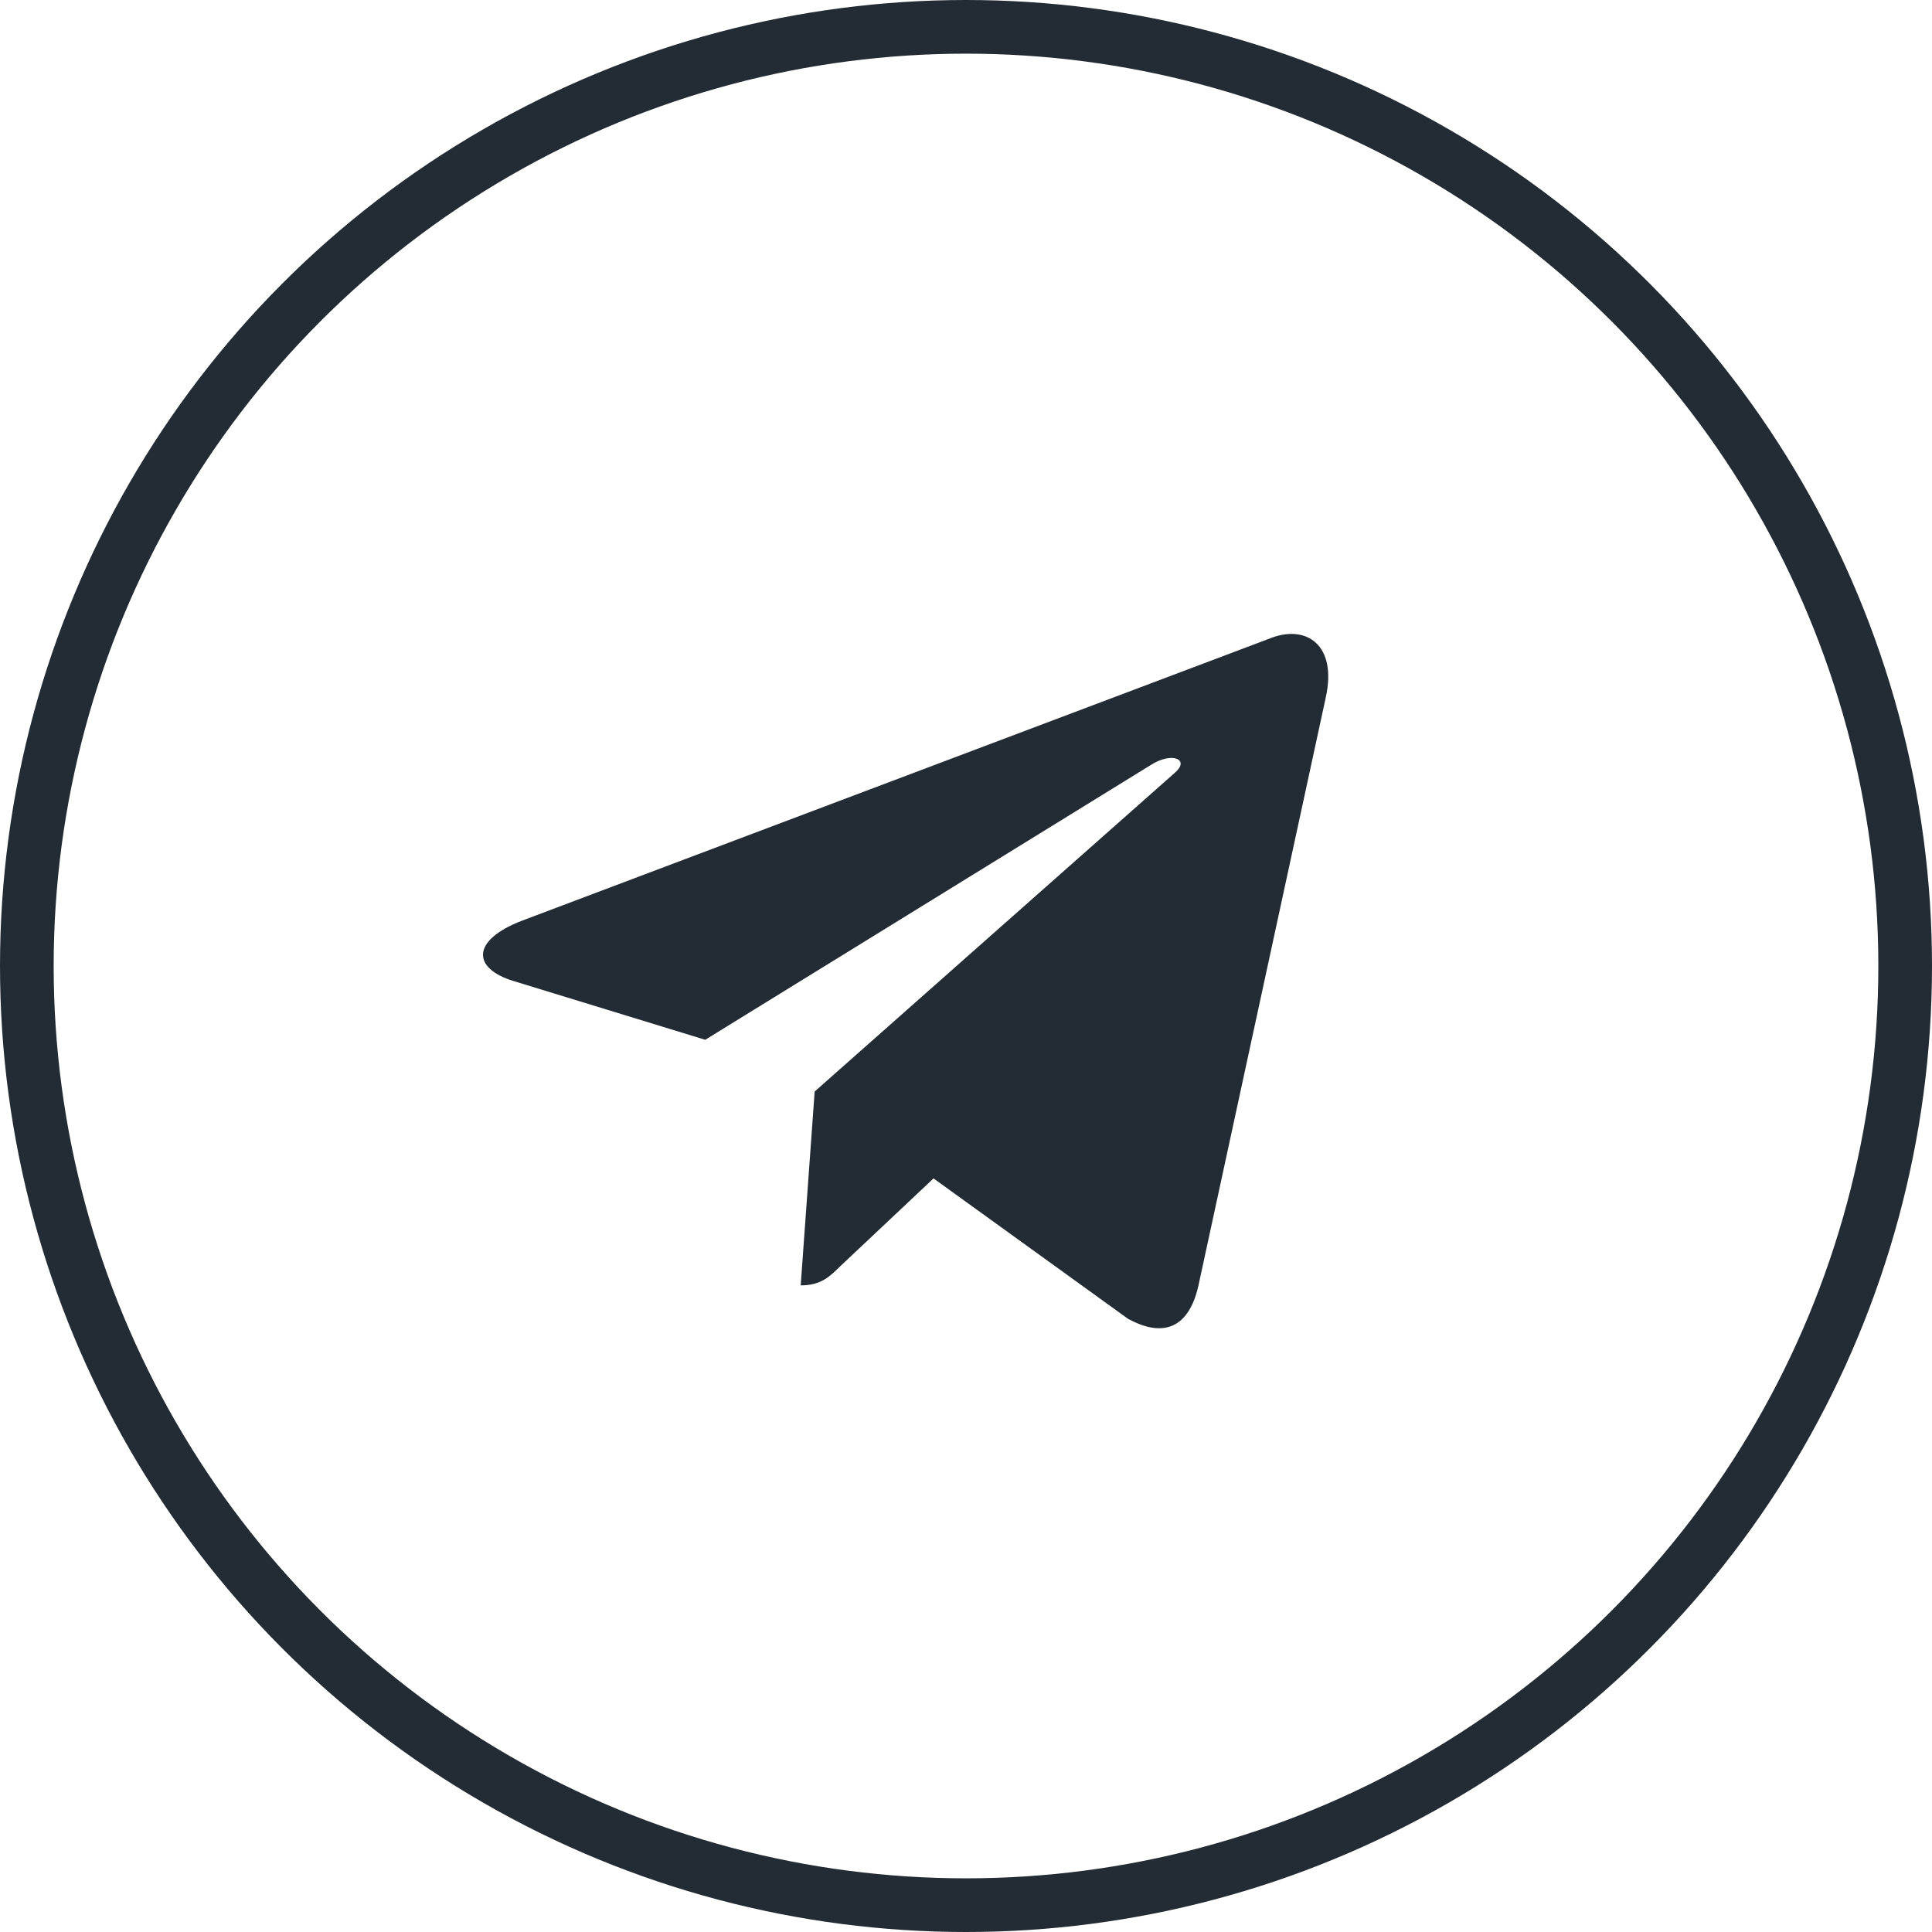
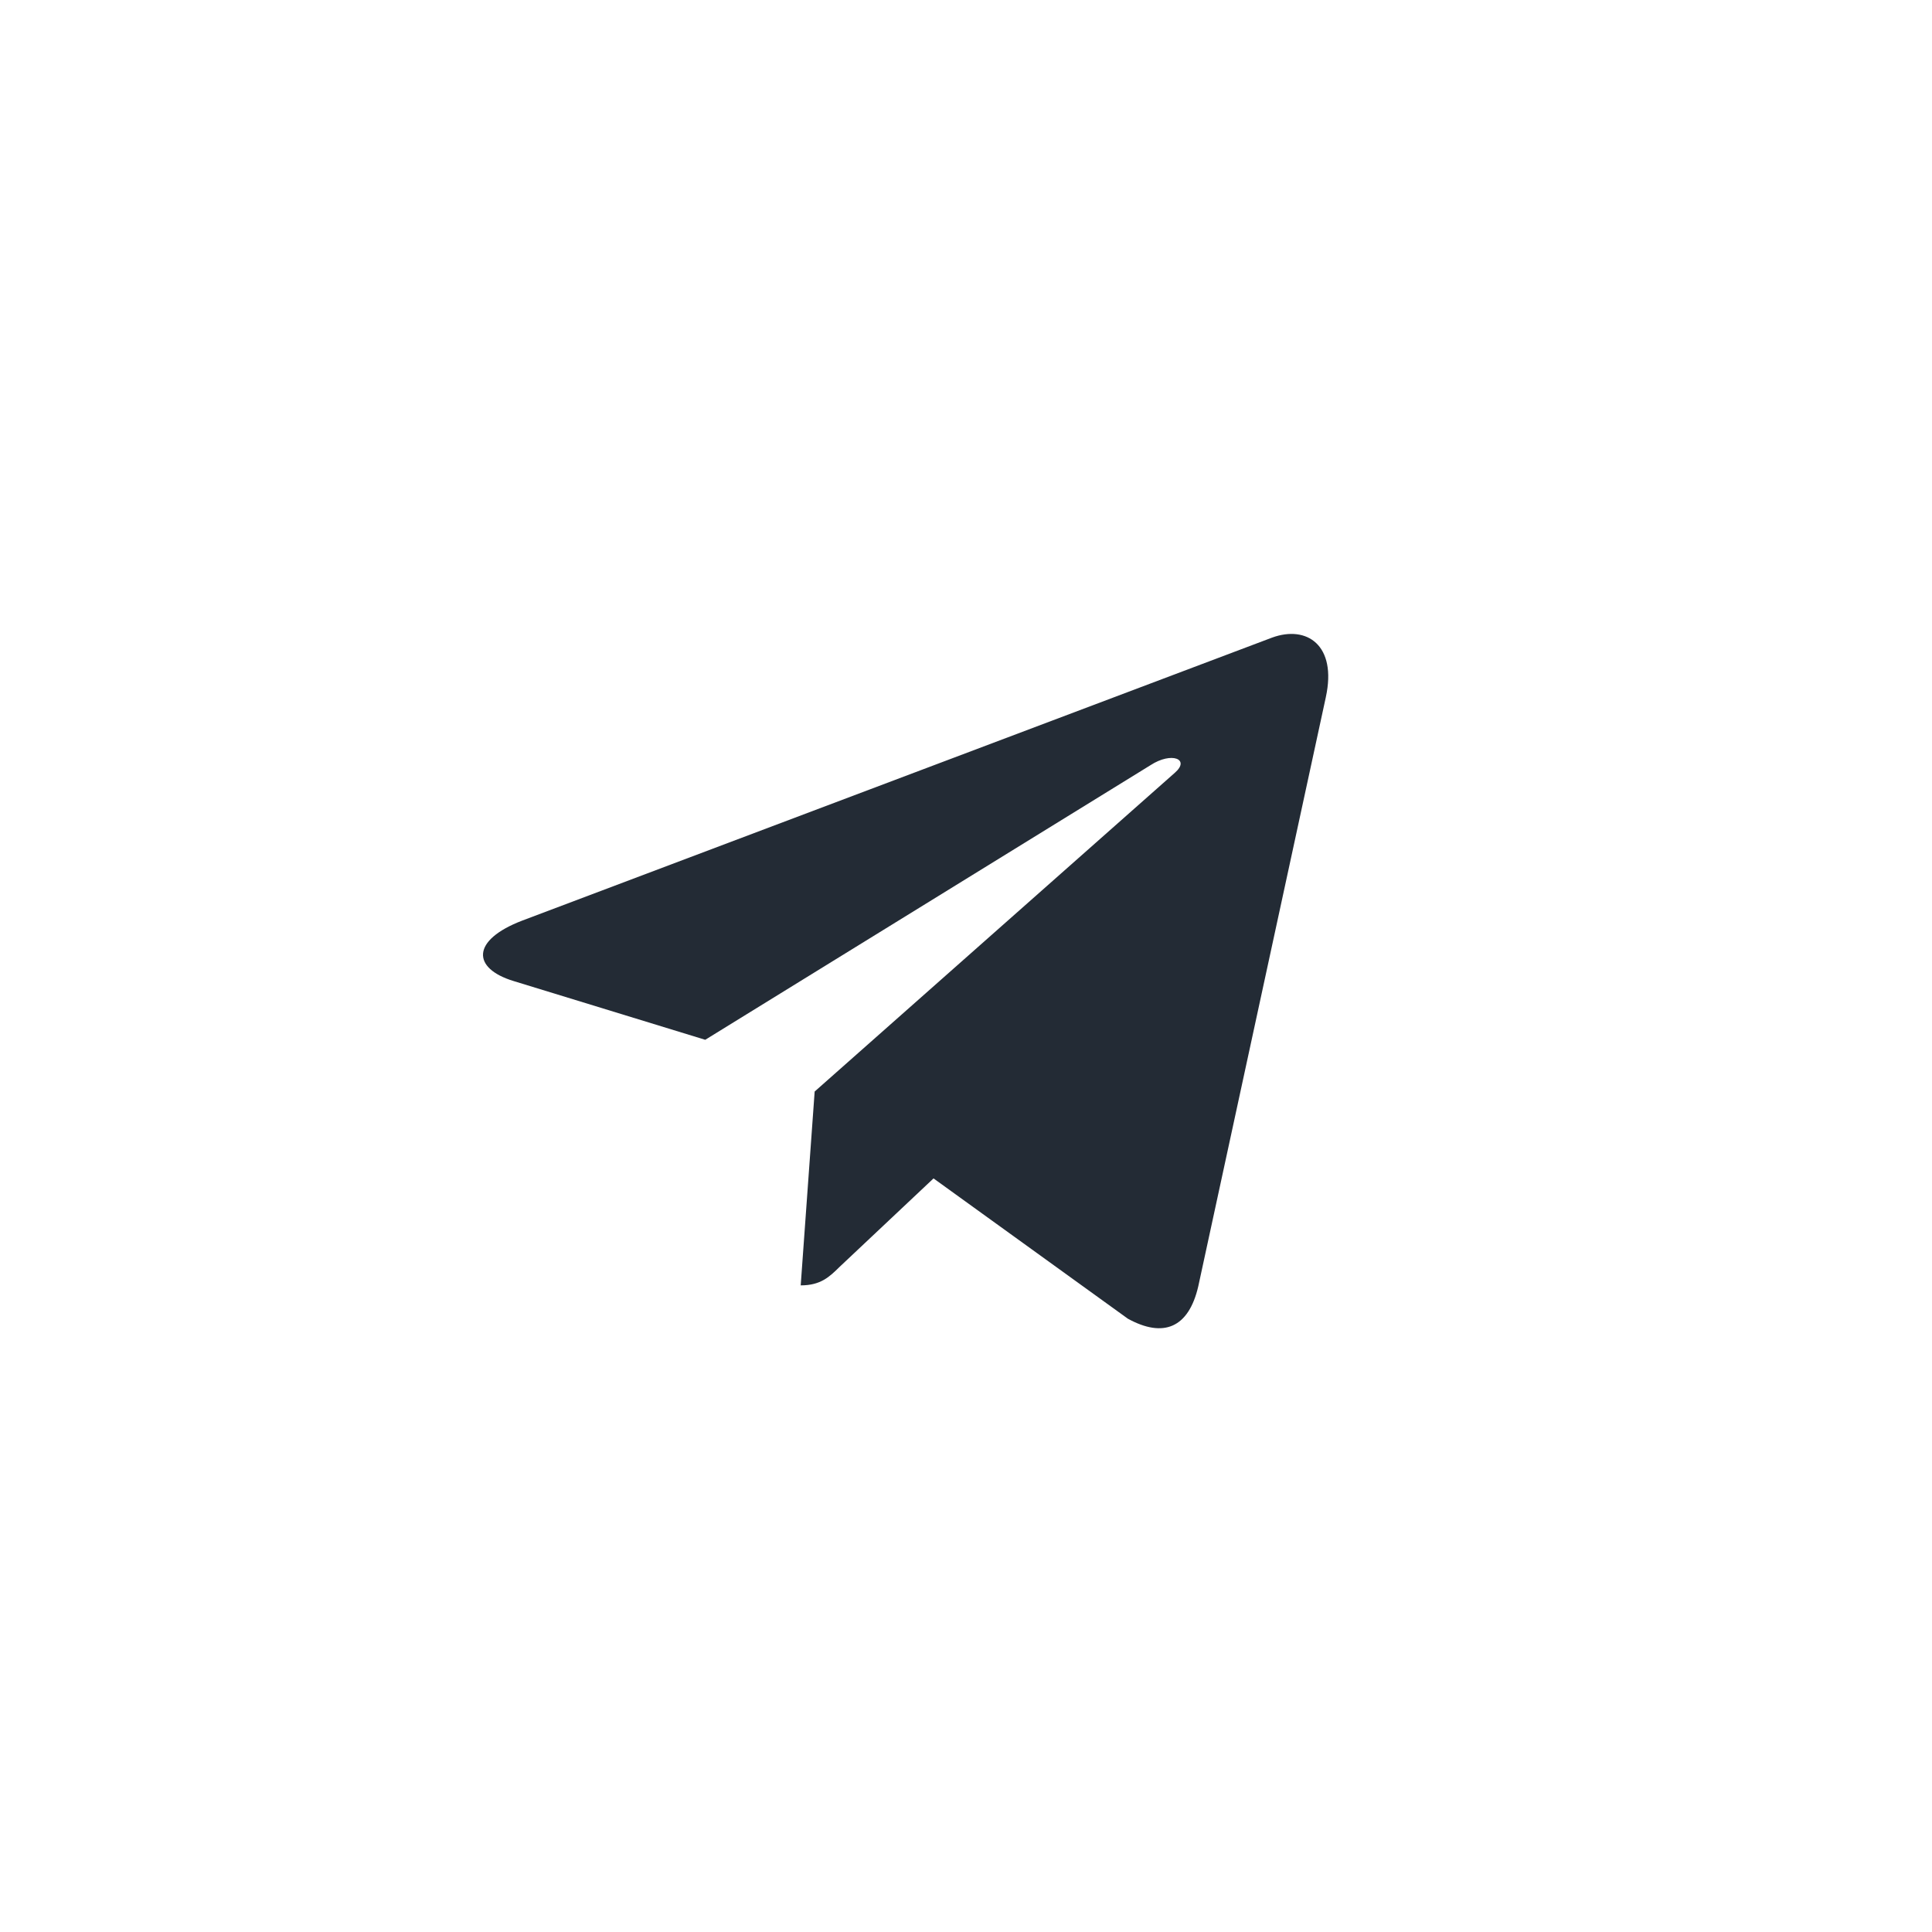
<svg xmlns="http://www.w3.org/2000/svg" width="36" height="36" viewBox="0 0 36 36" fill="none">
-   <circle cx="18" cy="18" r="17.5" stroke="#232B35" />
  <path d="M15.18 20.339L14.92 23.951C15.292 23.951 15.454 23.794 15.647 23.604L17.395 21.958L21.016 24.572C21.68 24.936 22.148 24.744 22.328 23.969L24.705 12.991L24.705 12.99C24.916 12.022 24.35 11.644 23.703 11.881L9.731 17.154C8.778 17.519 8.792 18.043 9.569 18.28L13.141 19.375L21.438 14.258C21.829 14.003 22.184 14.144 21.892 14.399L15.18 20.339Z" fill="#232B35" />
</svg>